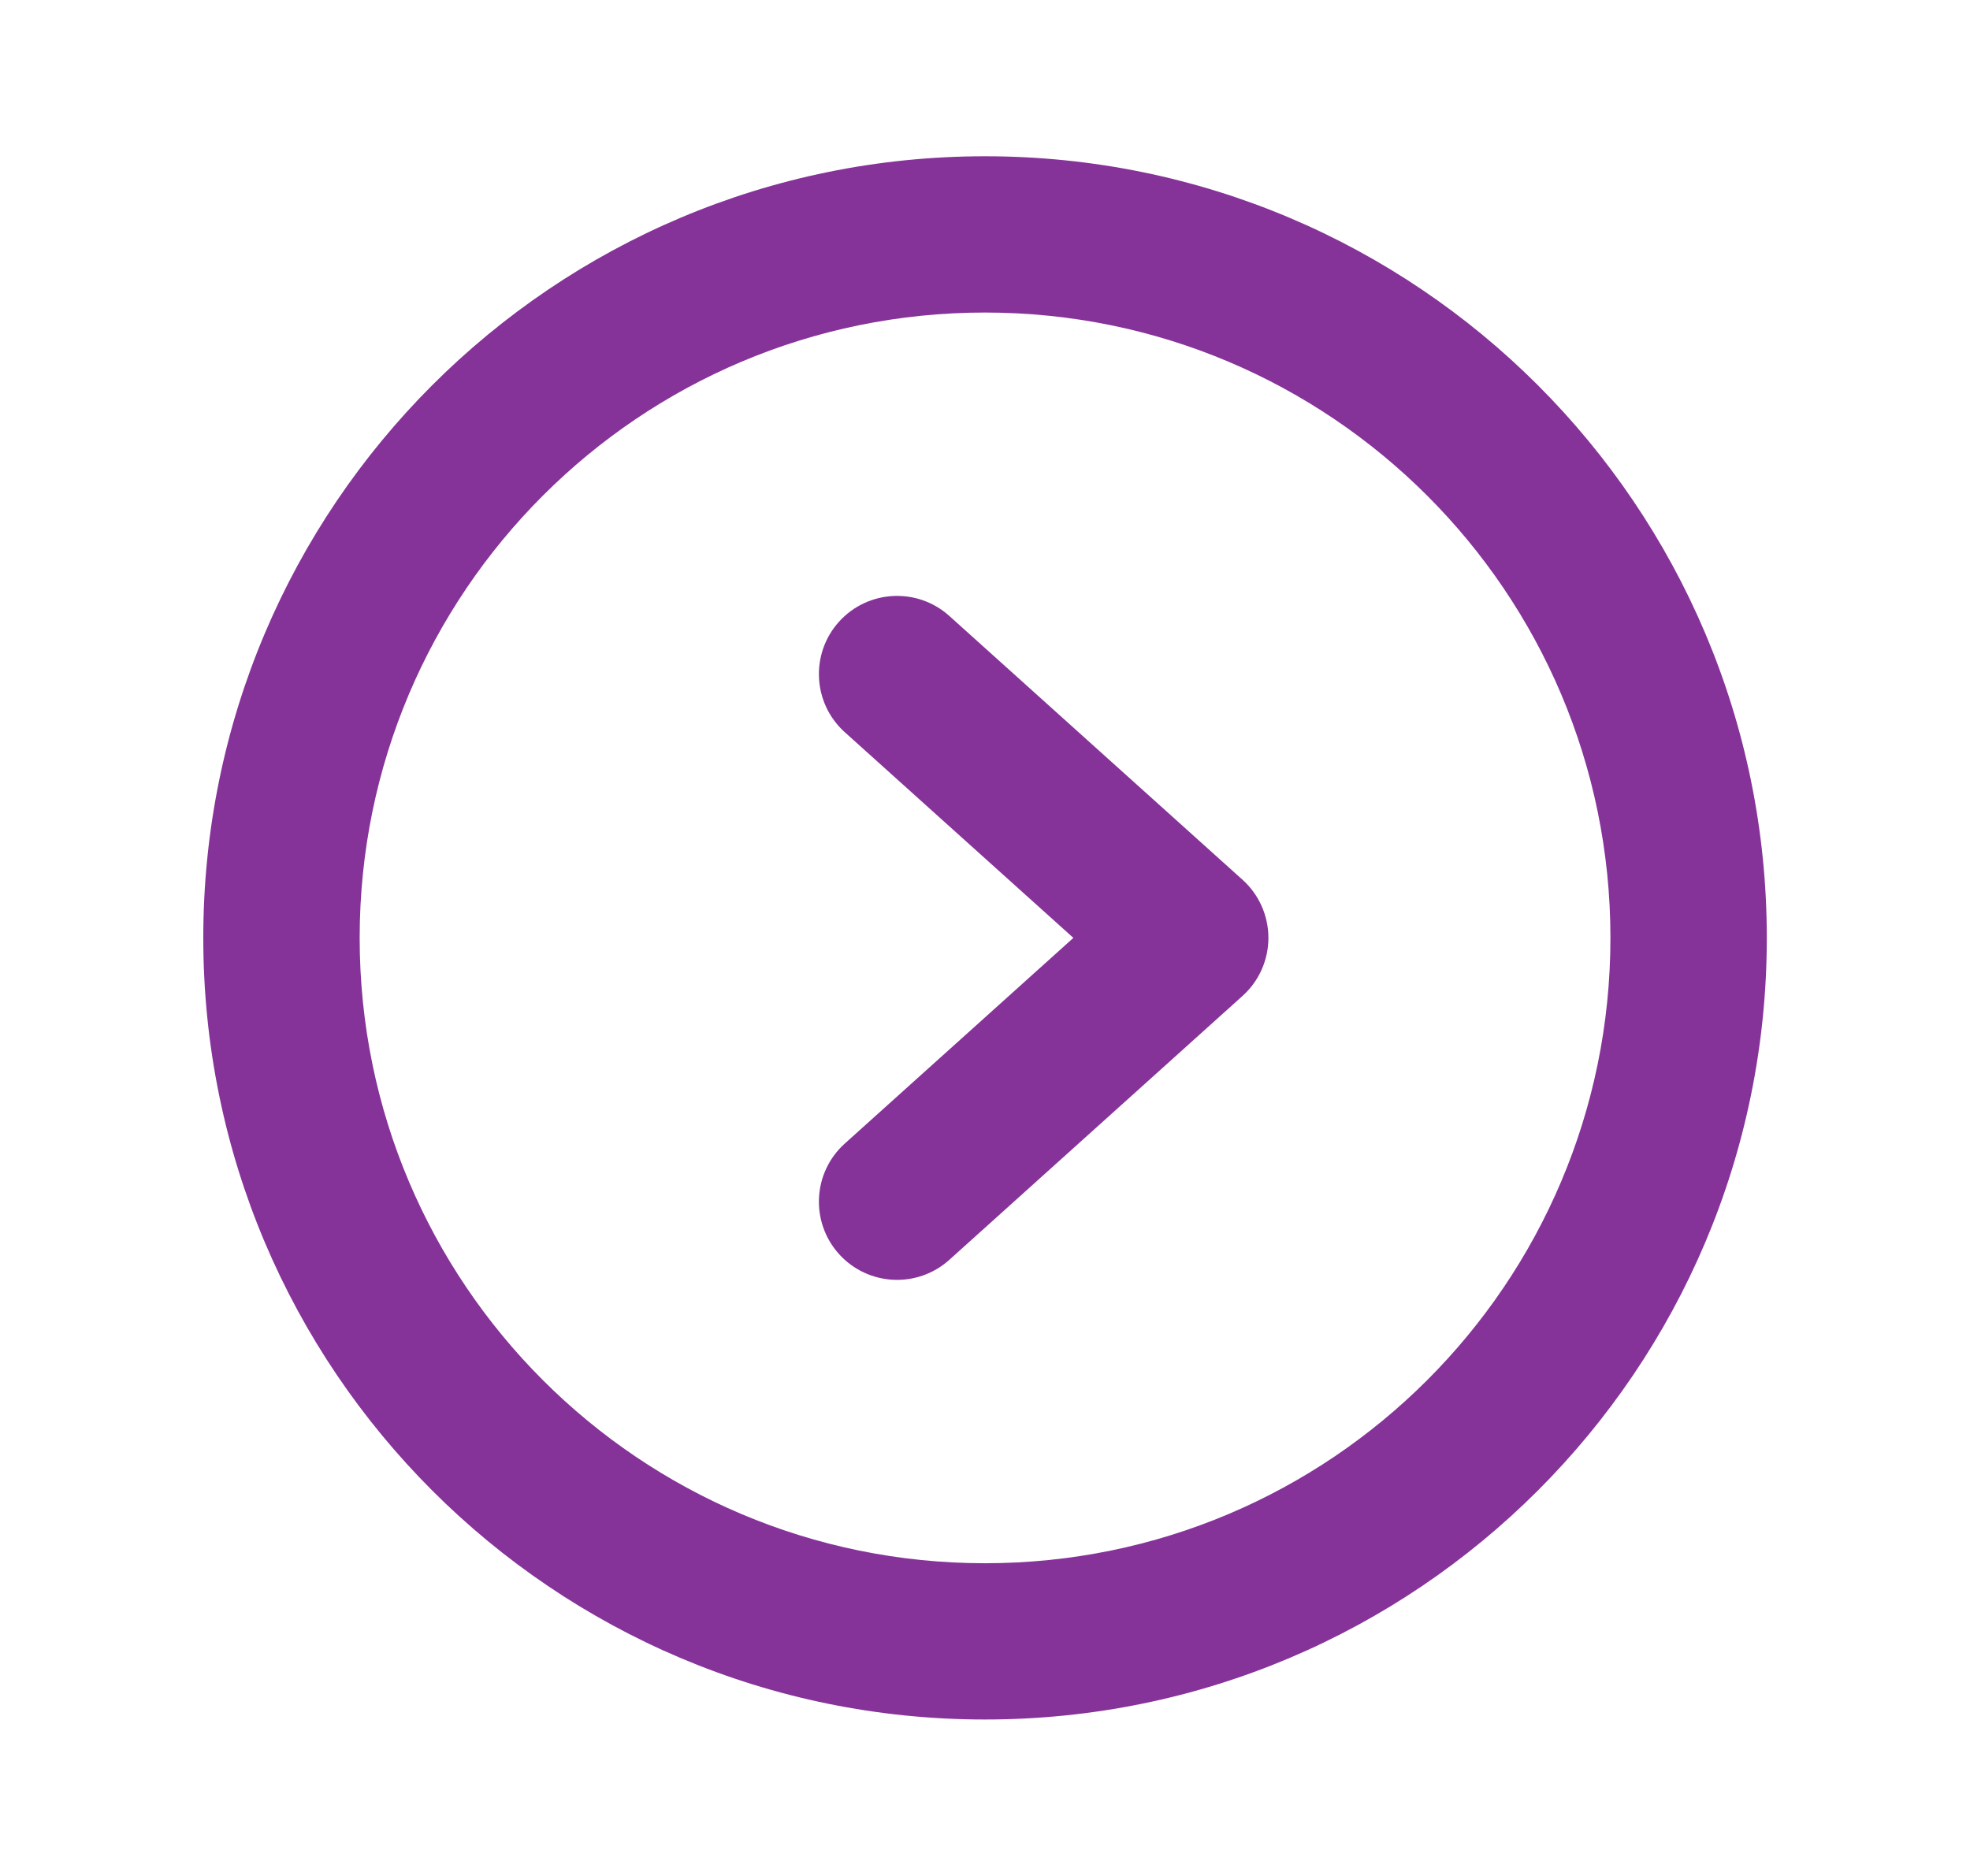
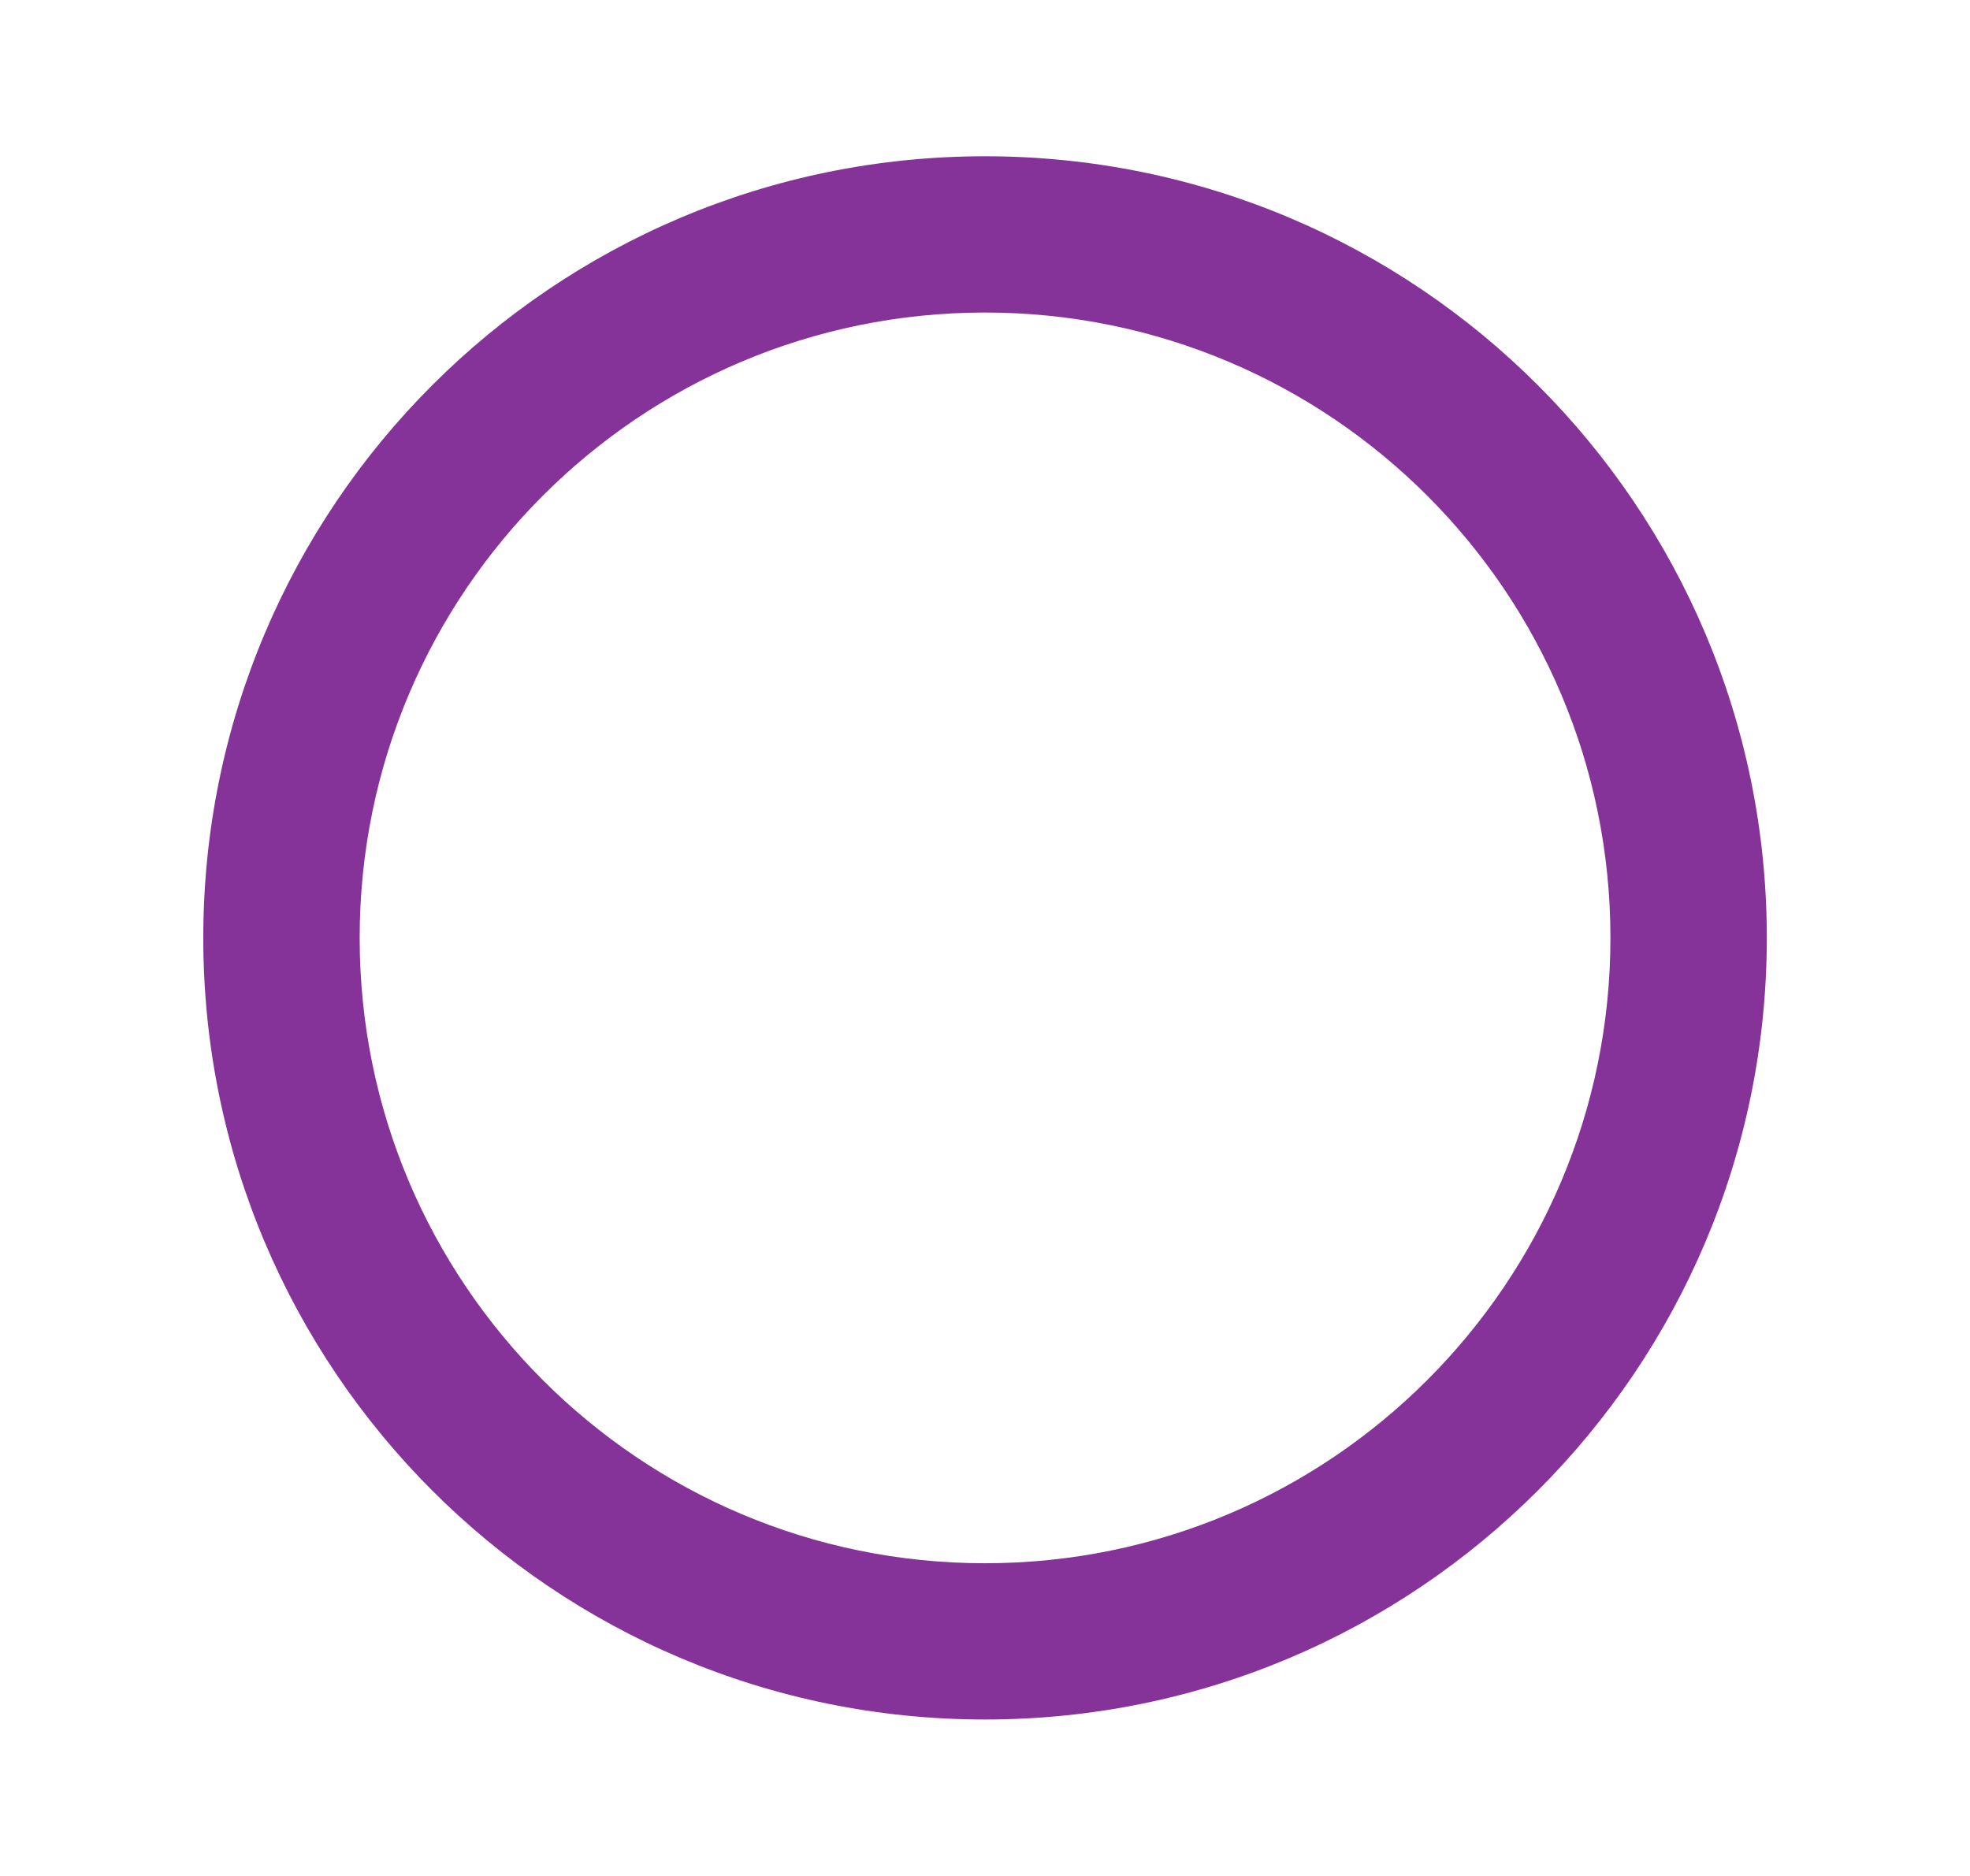
<svg xmlns="http://www.w3.org/2000/svg" width="21" height="20" viewBox="0 0 21 20" fill="none">
  <path fill-rule="evenodd" clip-rule="evenodd" d="M10.5 3.332C6.818 3.332 3.834 6.317 3.834 9.999C3.834 13.681 6.818 16.666 10.5 16.666C14.182 16.666 17.167 13.681 17.167 9.999C17.167 6.317 14.182 3.332 10.5 3.332ZM2.167 9.999C2.167 5.396 5.898 1.666 10.5 1.666C15.103 1.666 18.834 5.396 18.834 9.999C18.834 14.601 15.103 18.332 10.5 18.332C5.898 18.332 2.167 14.601 2.167 9.999Z" fill="#863399" />
-   <path fill-rule="evenodd" clip-rule="evenodd" d="M8.943 6.629C9.251 6.287 9.778 6.259 10.12 6.567L13.245 9.379C13.421 9.537 13.521 9.763 13.521 9.999C13.521 10.235 13.421 10.46 13.245 10.618L10.12 13.431C9.778 13.739 9.251 13.711 8.943 13.369C8.636 13.027 8.663 12.5 9.005 12.192L11.442 9.999L9.005 7.806C8.663 7.498 8.636 6.971 8.943 6.629Z" fill="#863399" />
</svg>